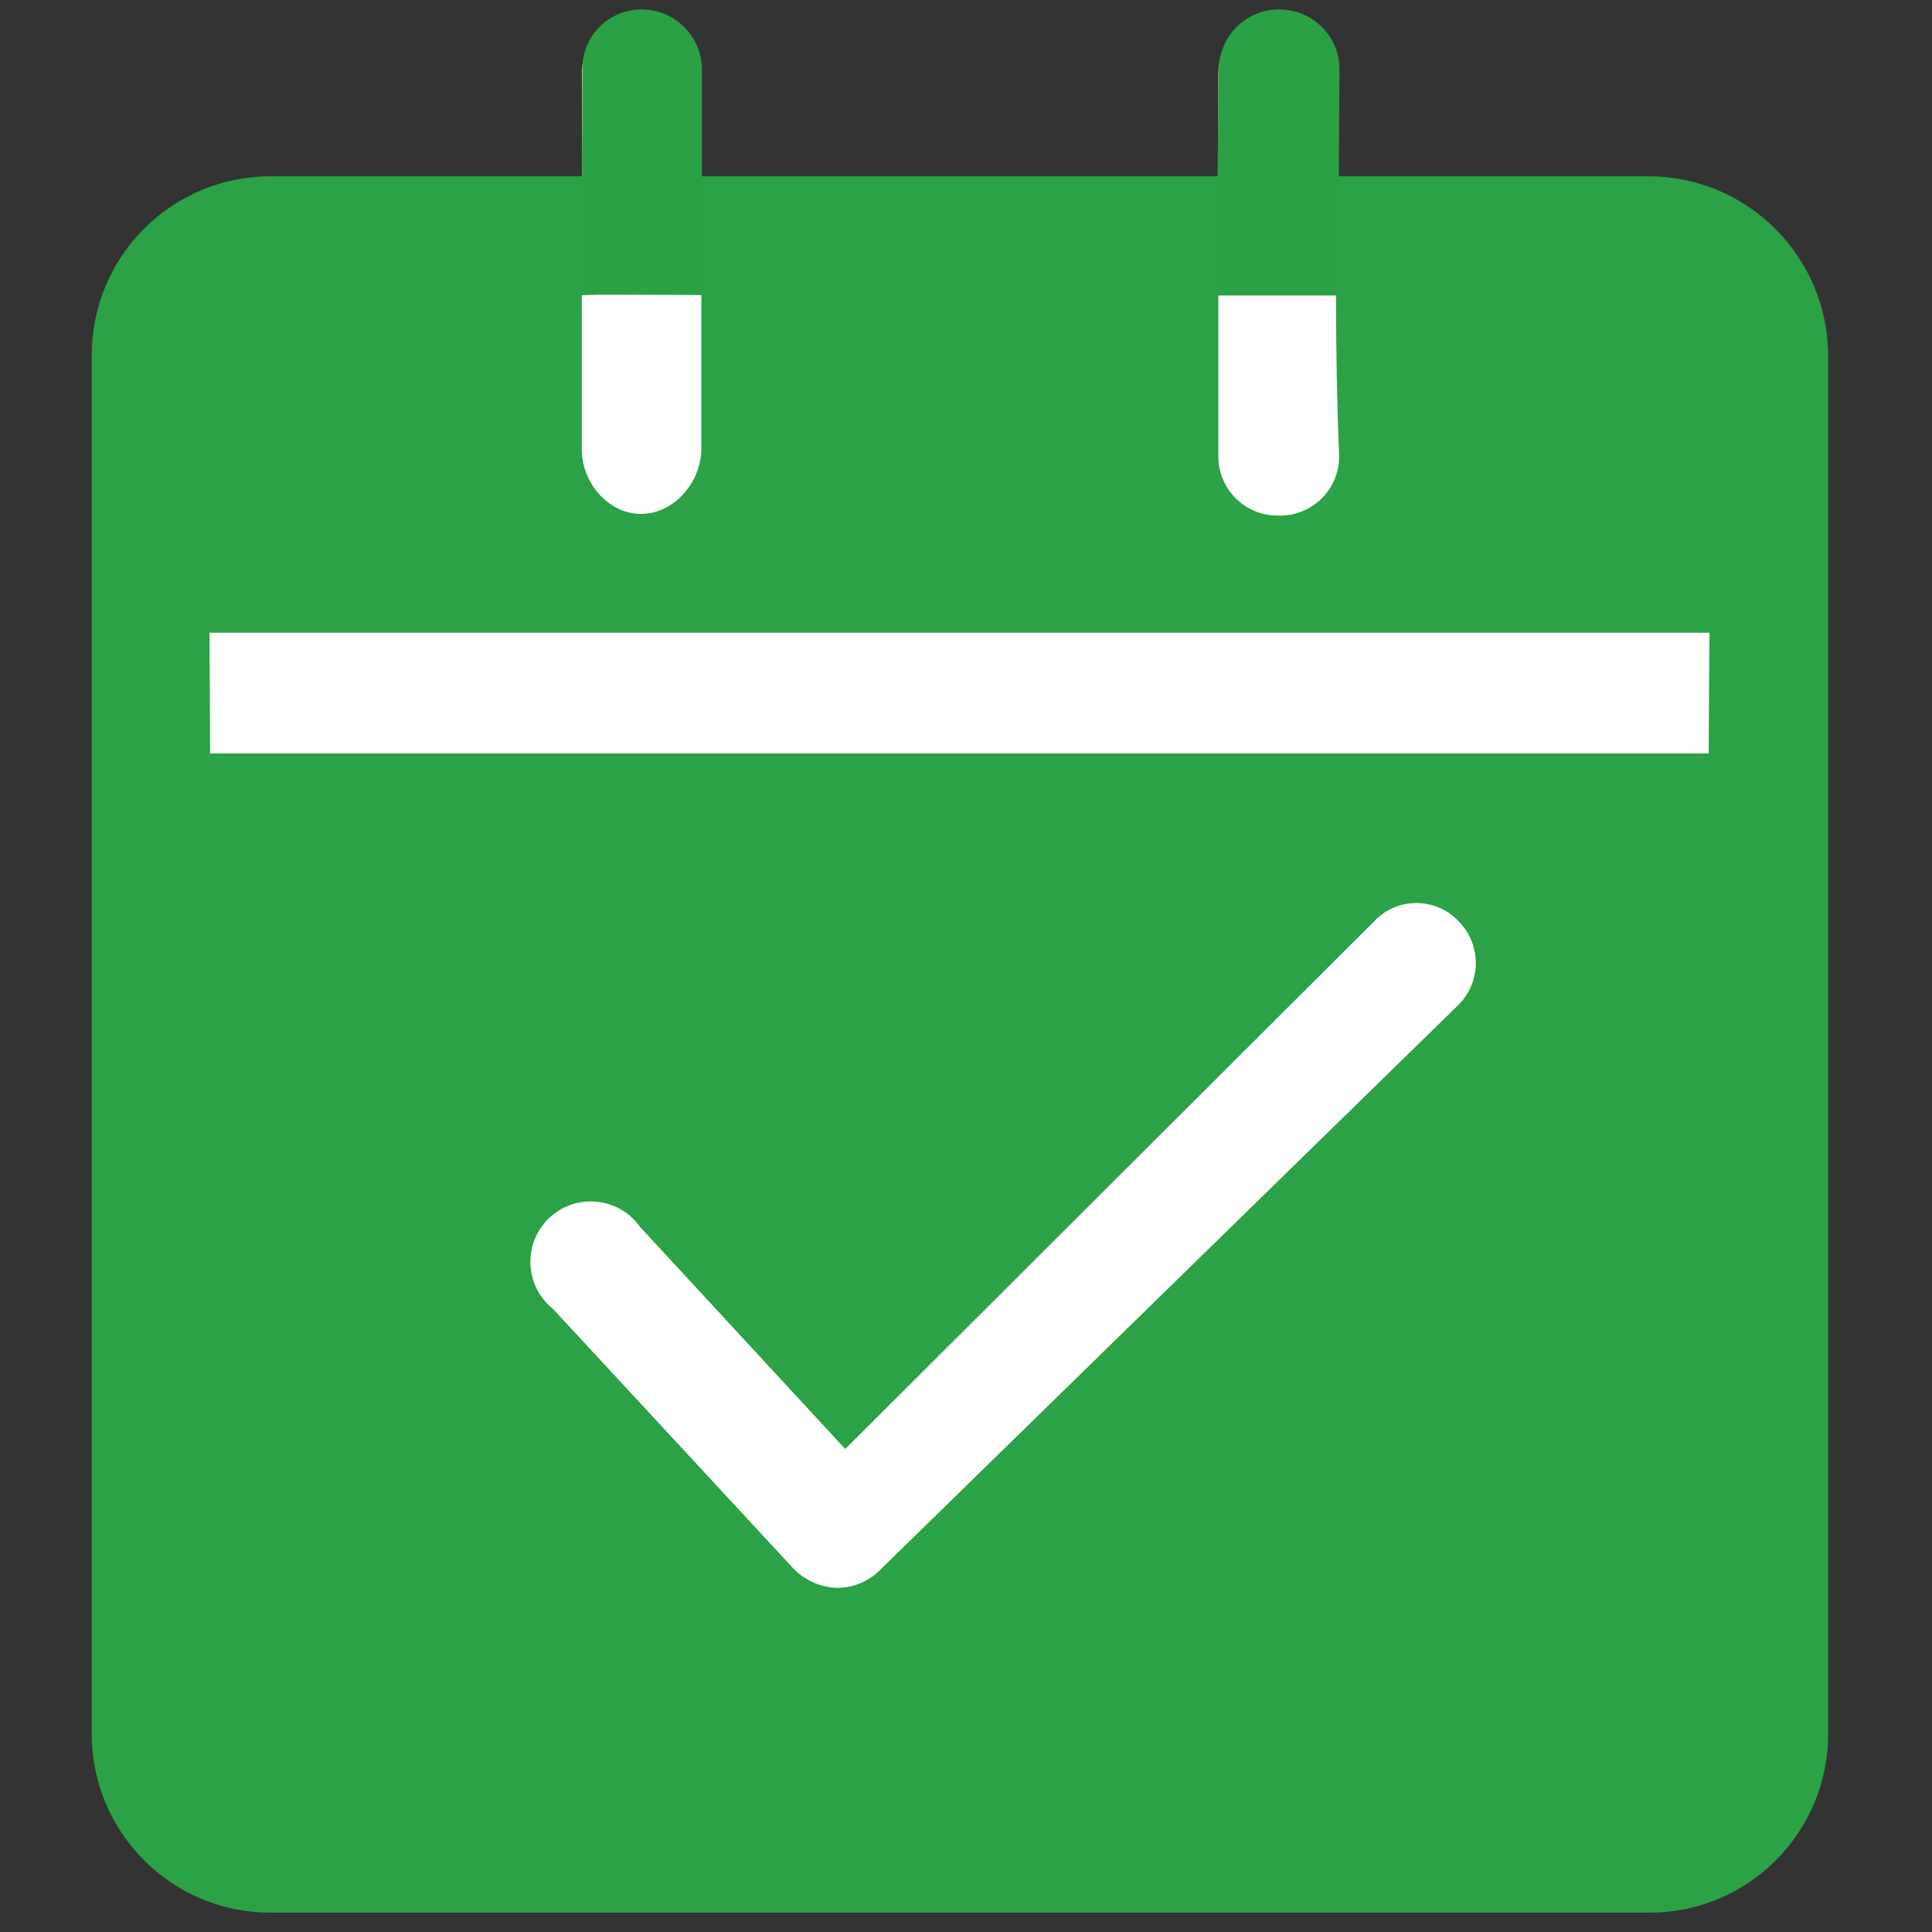
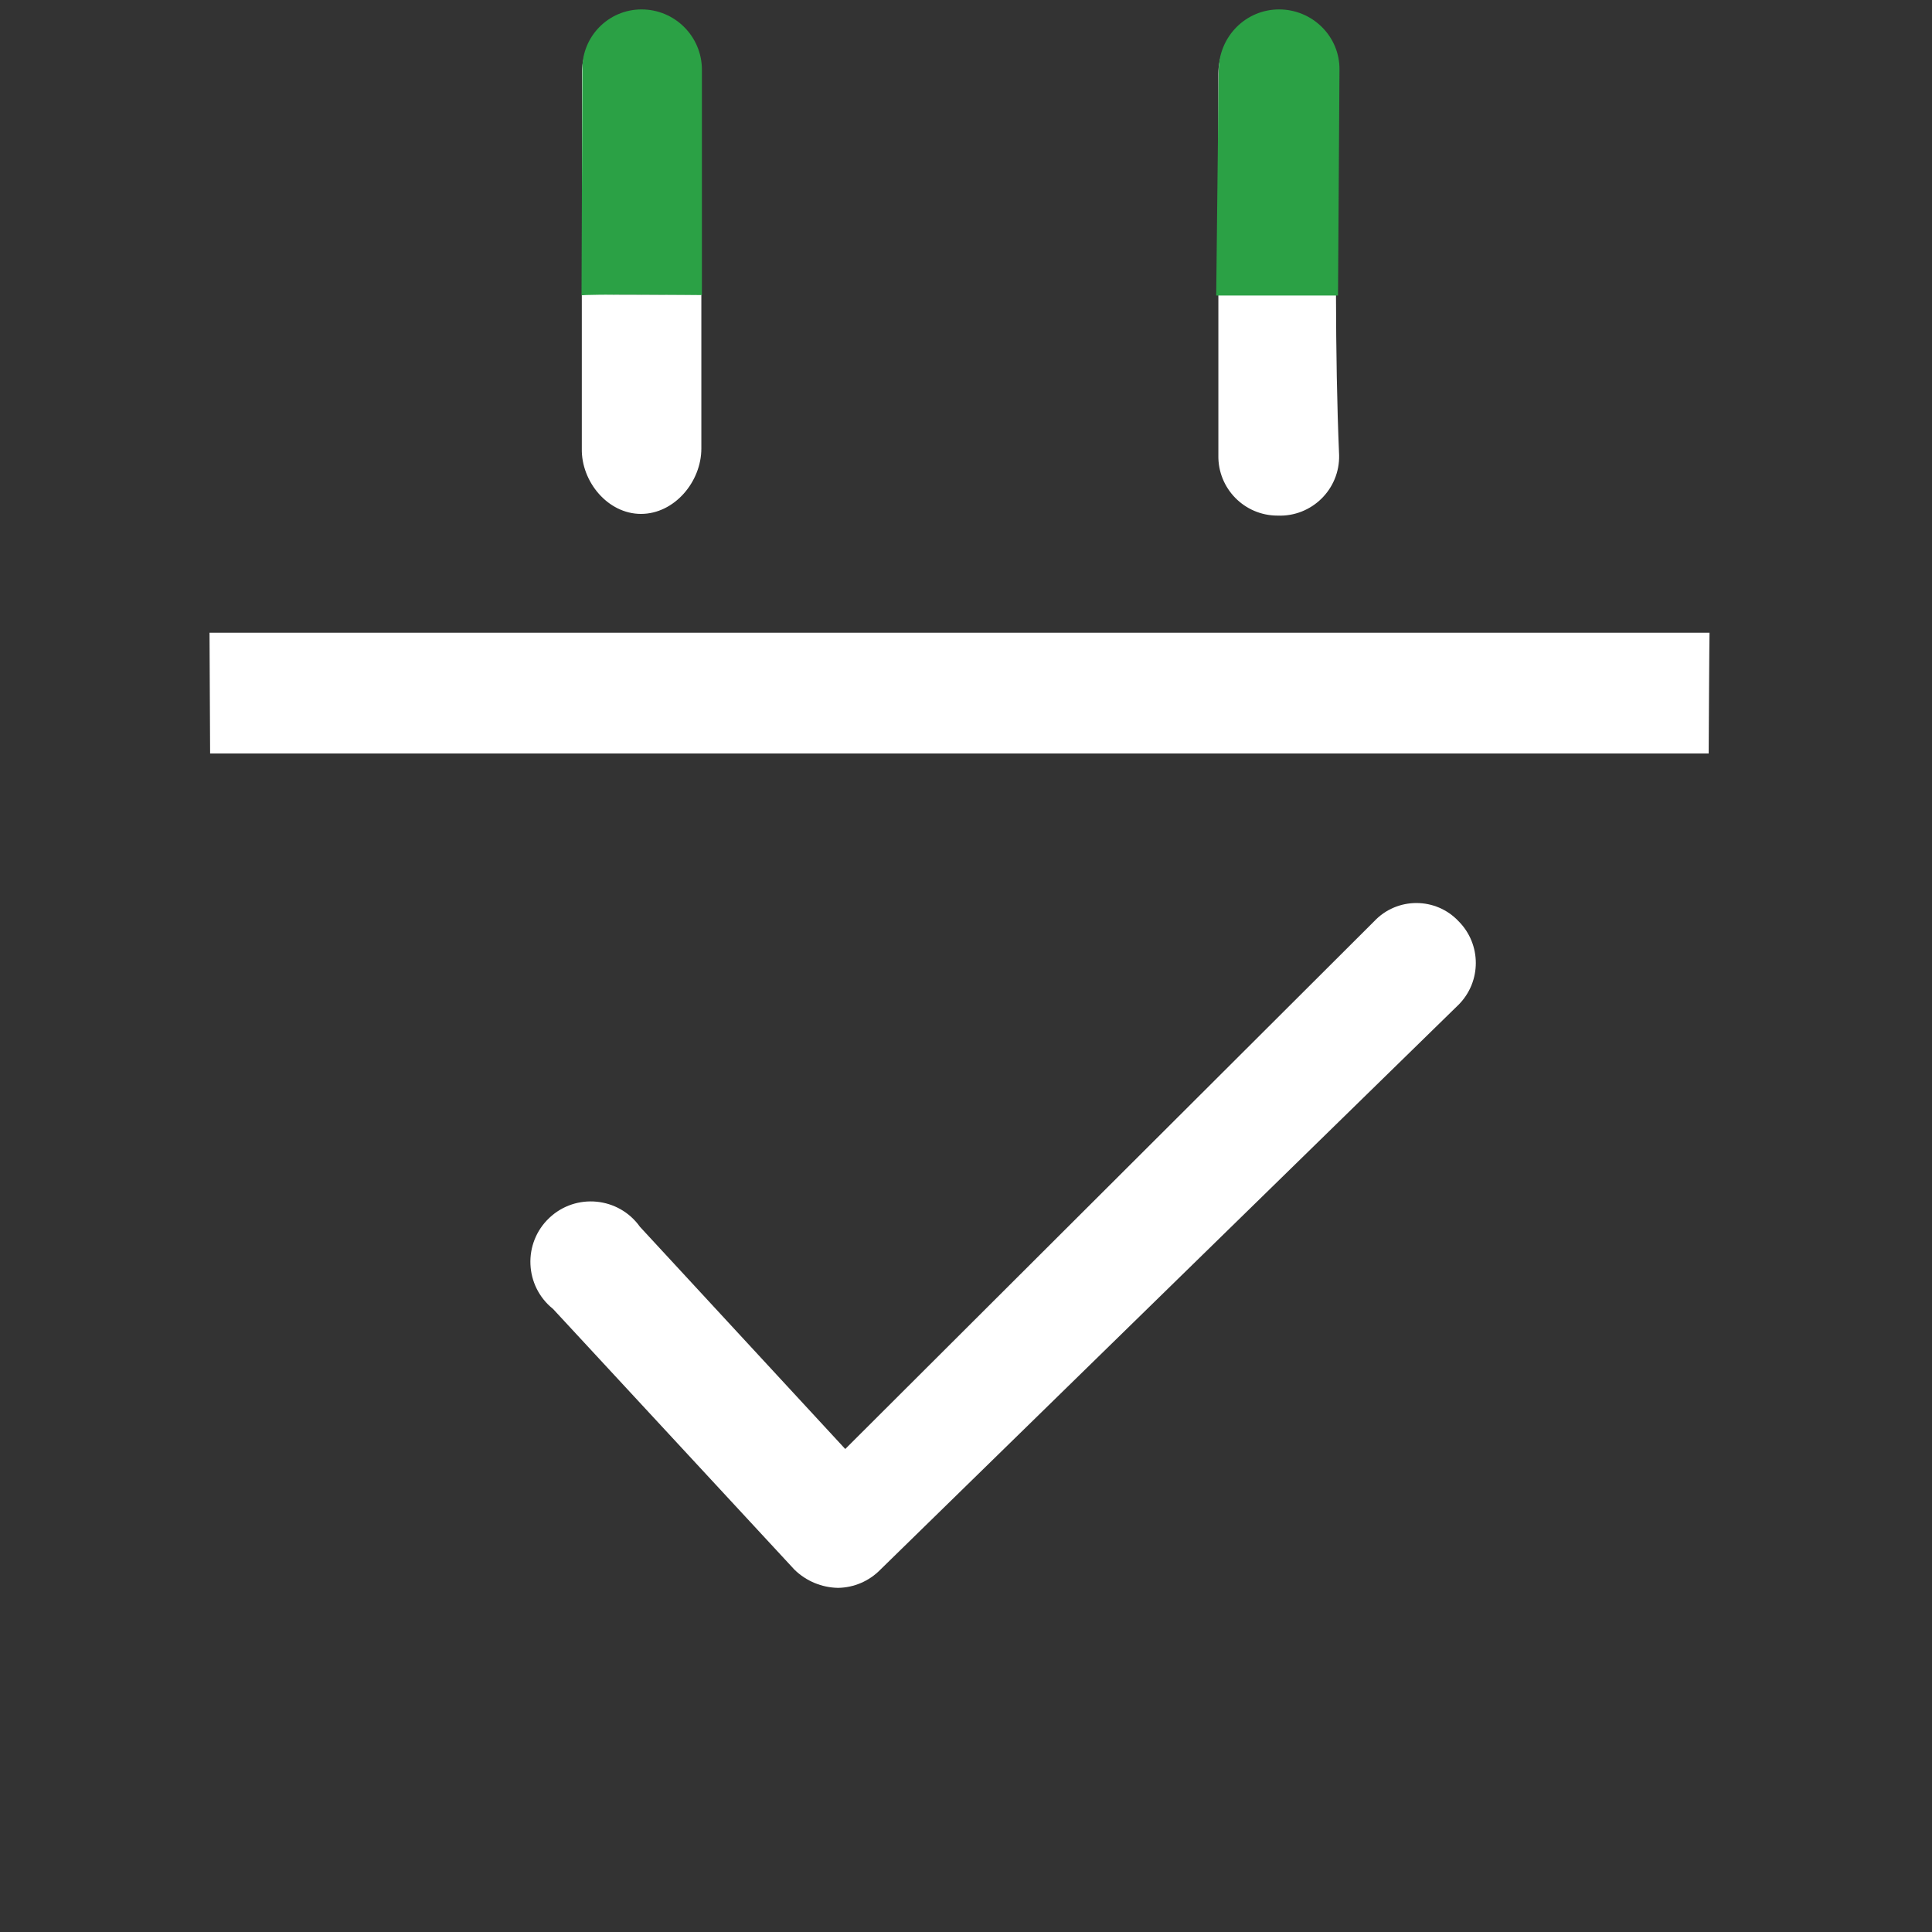
<svg xmlns="http://www.w3.org/2000/svg" xmlns:ns1="http://sodipodi.sourceforge.net/DTD/sodipodi-0.dtd" xmlns:ns2="http://www.inkscape.org/namespaces/inkscape" t="1705152693208" class="icon" viewBox="0 0 1024 1024" version="1.1" p-id="2926" width="18" height="18" id="svg2" ns1:docname="jihua1.svg" ns2:version="1.3.2 (091e20e, 2023-11-25, custom)">
  <rect x="0" y="0" width="1024" height="1024" fill="#333333" stroke="none" />
  <defs id="defs2" />
  <ns1:namedview id="namedview2" pagecolor="#ffffff" bordercolor="#000000" borderopacity="0.25" ns2:showpageshadow="2" ns2:pageopacity="0.0" ns2:pagecheckerboard="0" ns2:deskcolor="#d1d1d1" showguides="true" ns2:zoom="22.627417" ns2:cx="12.396466" ns2:cy="10.230951" ns2:window-width="1920" ns2:window-height="1017" ns2:window-x="-8" ns2:window-y="-8" ns2:window-maximized="1" ns2:current-layer="svg2" />
-   <path d="M 874.24,1013.76 H 143.36 c -52.312,0 -94.72,-42.408 -94.72,-94.72 V 188.16 c 0,-52.312 42.408,-94.72 94.72,-94.72 h 730.88 c 52.167,0.349 94.371,42.553 94.72,94.72 v 730.88 c 0,52.312 -42.408,94.72 -94.72,94.72 z" fill="#2ba245" p-id="2927" id="path1" style="display:inline" ns1:nodetypes="sssssccss" />
  <path d="M 905.636,399.36 H 111.365 l -0.314,-64 H 906.08 c -0.103,0 -0.444,64 -0.444,64 z M 308.48,156.889 V 39.04 c -0.359,-17.569 13.787,-32.004 31.36,-32 17.673,0 32,14.327 32,32 v 117.404 c 0,0 -63.804,-0.413 -63.36,0.444 z M 677.12,273.28 c -17.573,0.004 -31.719,-14.431 -31.36,-32 V 156.444 39.04 c 0,-17.673 14.327,-32 32,-32 17.673,0 32,14.327 32,32 0,0 -1.8,55.283 -1.655,118.293 0.064,27.841 0.508,57.191 1.655,83.947 0.384,18.084 -14.568,32.742 -32.64,32 z M 444.16,841.6 c -8.621,-0.155 -16.859,-3.588 -23.04,-9.6 l -128,-138.24 C 277.945,681.615 277.013,658.857 291.144,645.512 305.274,632.167 327.941,634.397 339.2,650.24 L 448,768 728.32,488.32 c 12.135,-12.93 32.665,-12.93 44.8,0 12.121,12.225 12.121,31.935 0,44.16 L 466.56,832 c -5.908,6.029 -13.959,9.48 -22.4,9.6 z M 339.731,272.383 c -17.573,0.004 -31.719,-17.098 -31.36,-34.667 v -81.28 h 63.36 v 81.28 c 0,17.673 -14.327,34.667 -32,34.667 z" fill="#2ba245" p-id="2928" id="path2" ns1:nodetypes="ccccccccscccccsssscccccscccccccccccsc" style="display:inline;fill:#ffffff" />
  <path d="m 308.224,156.619 0.444,-119.627 c -0.359,-17.569 13.787,-32.004 31.36,-32 17.673,0 32,14.327 32,32 V 156.396 c 0,0 -64.249,-0.635 -63.804,0.222 z m 336.391,-1e-5 1.333,-119.627 c 0.197,-17.672 14.327,-32 32,-32 17.673,0 32.247,14.329 32,32 l -0.766,119.626 z m -336.056,8.214 63.582,0.222 z" fill="#2ba245" p-id="2928" id="path2-2" ns1:nodetypes="cccscccsssccccc" style="display:inline;fill:#2ba145;fill-opacity:1" />
</svg>